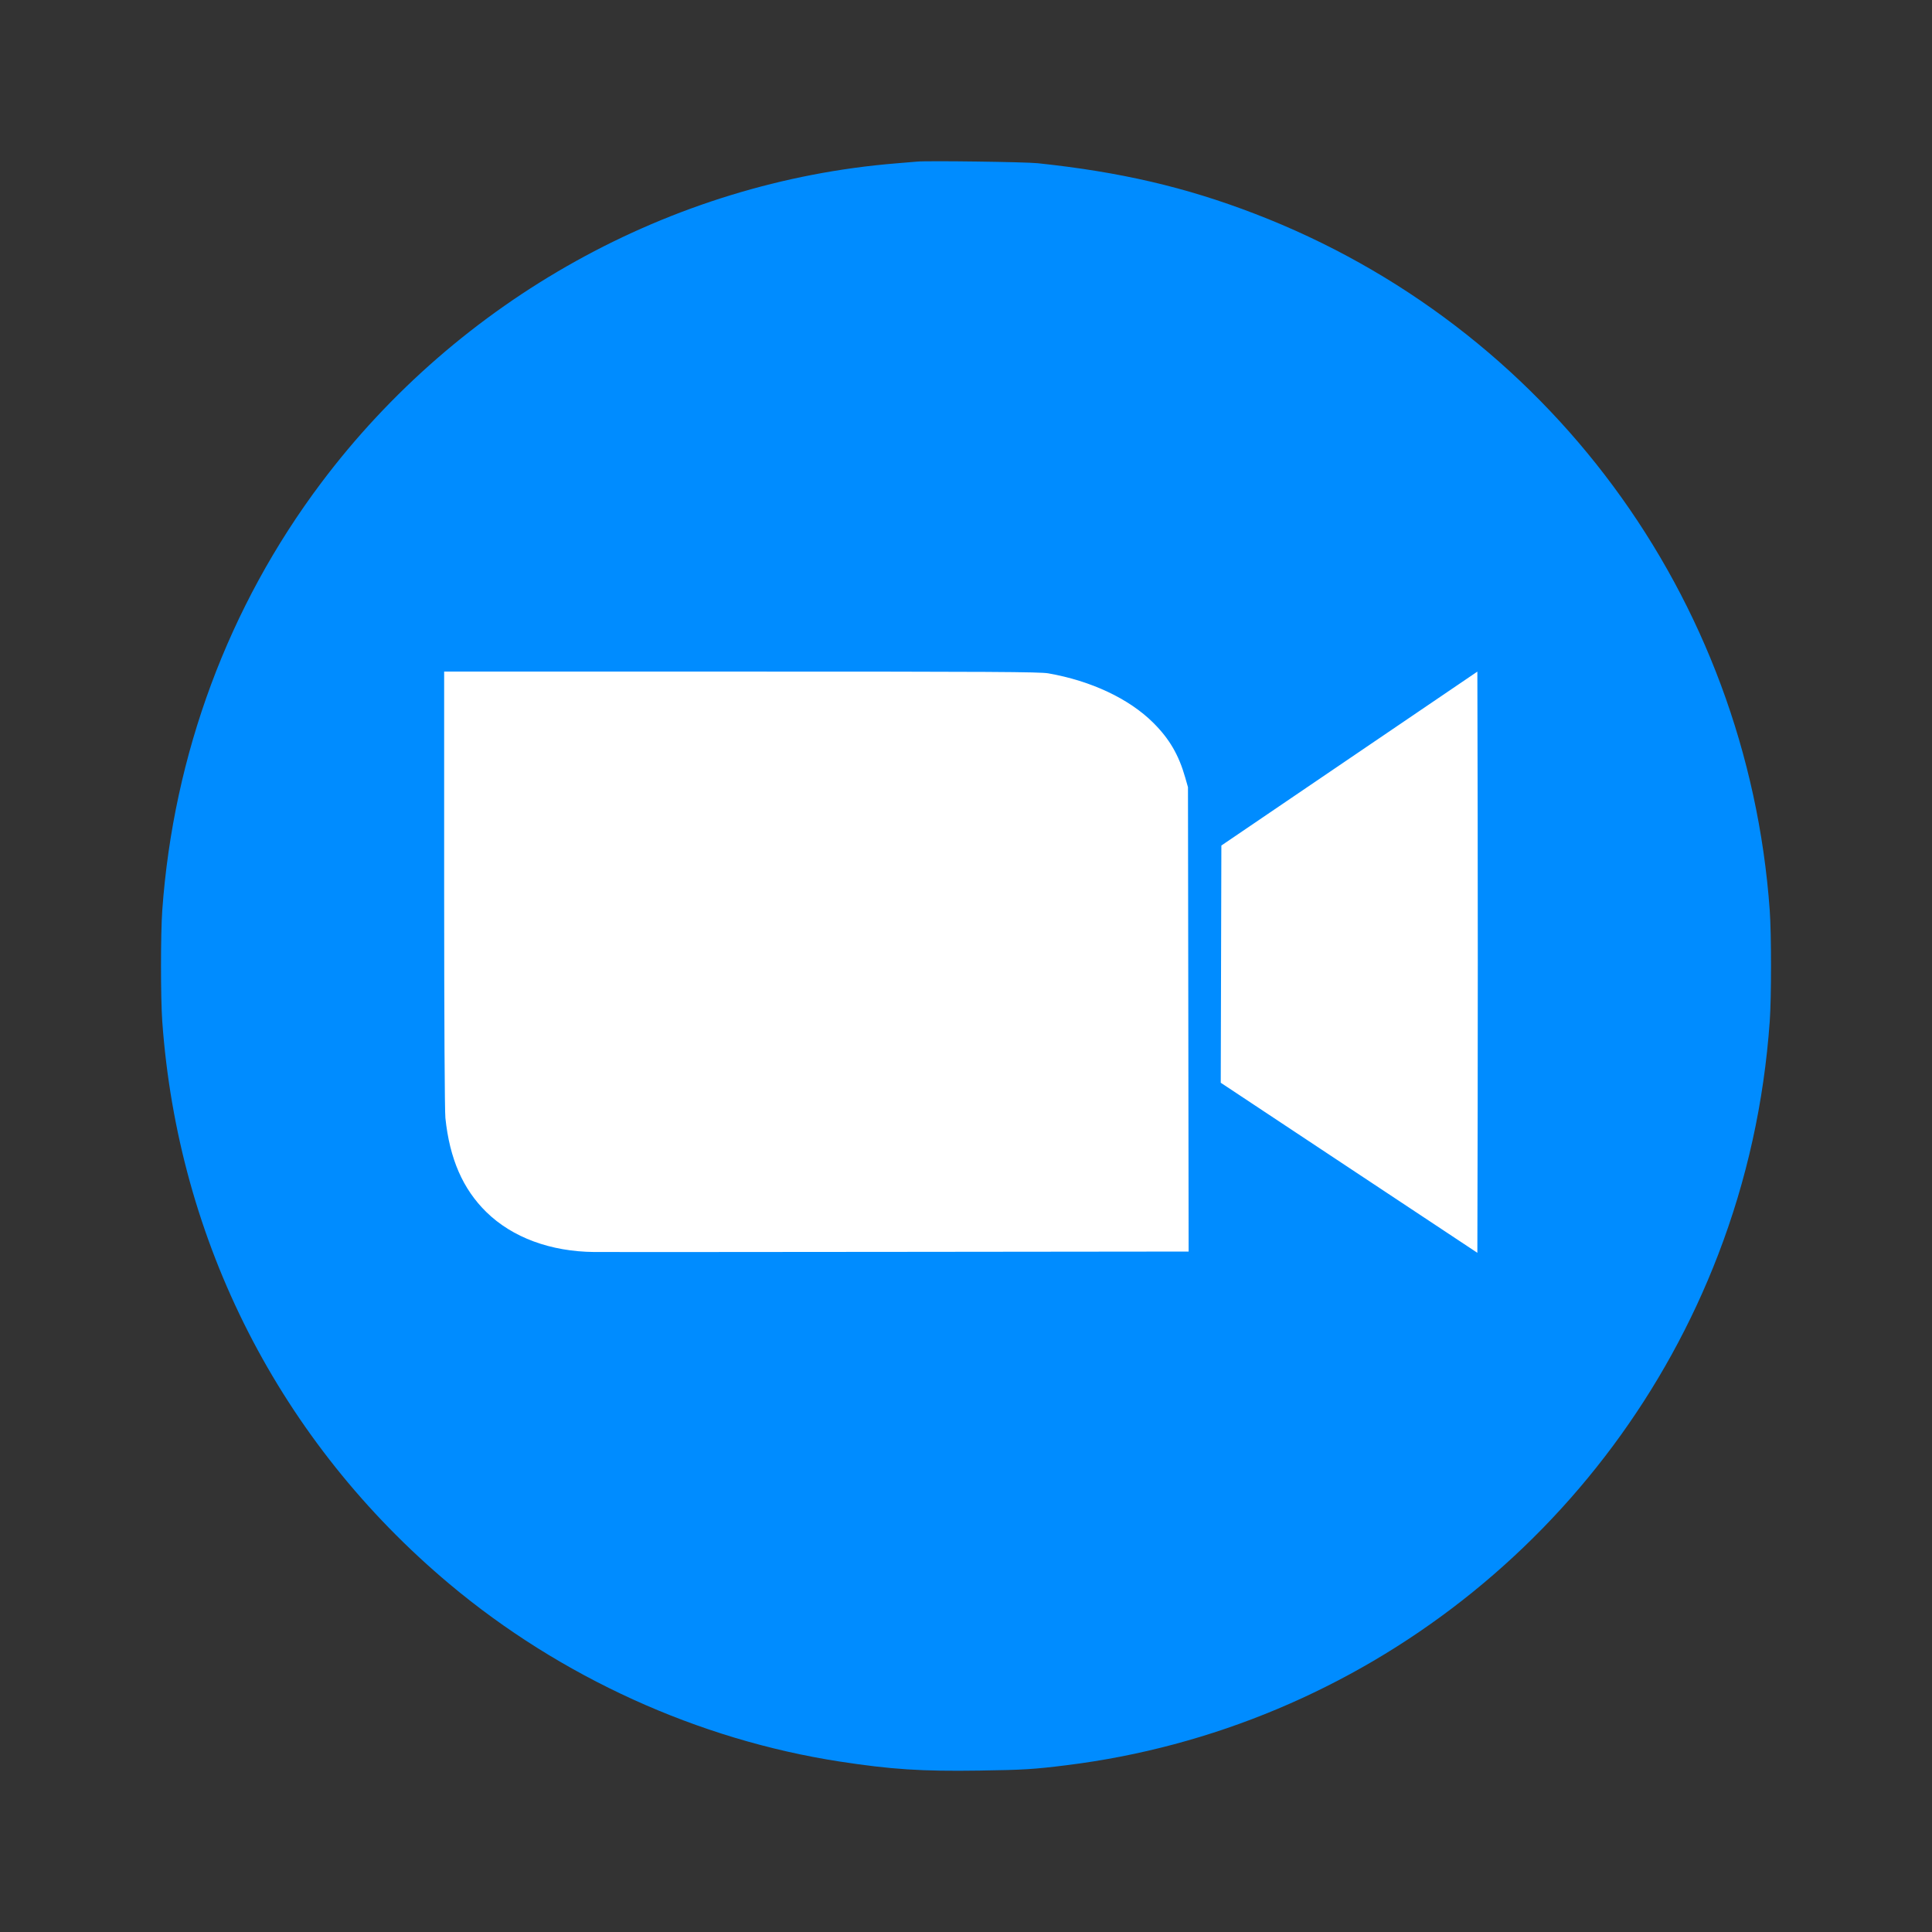
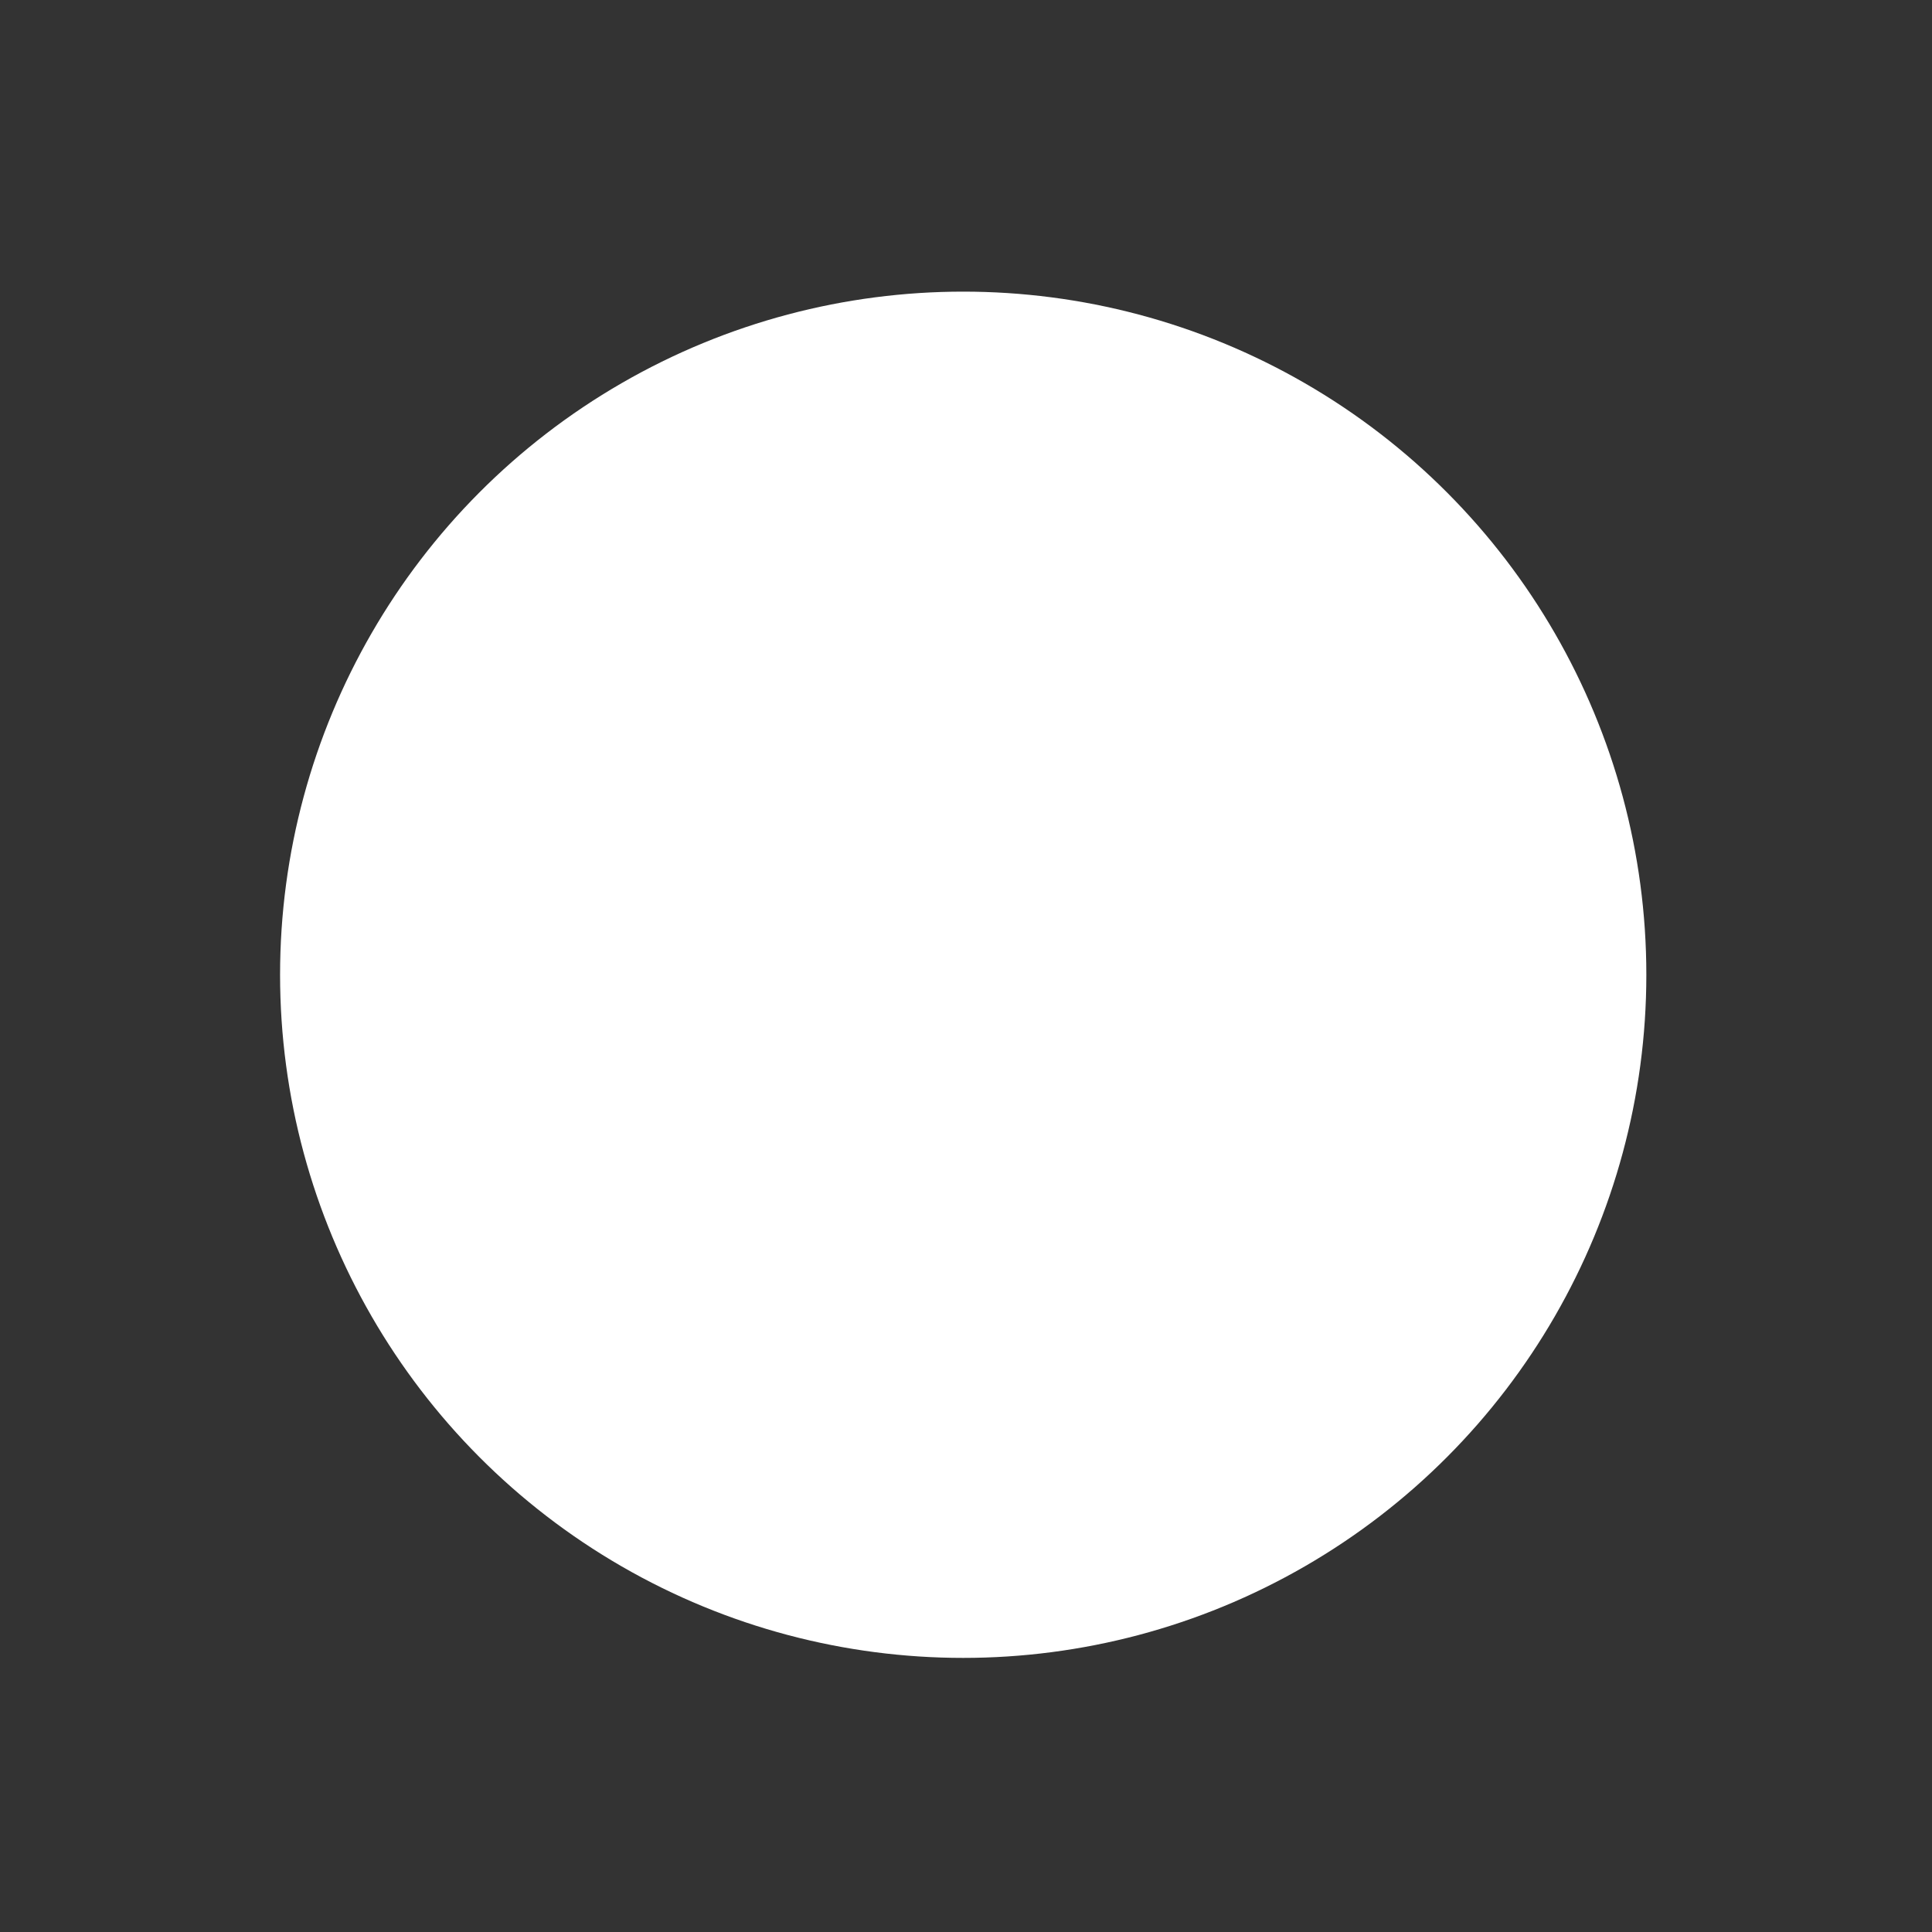
<svg xmlns="http://www.w3.org/2000/svg" width="56" height="56" viewBox="0 0 56 56" fill="none">
  <rect x="0" y="0" width="56" height="56" fill="#333333" stroke="none" />
  <ellipse cx="27.919" cy="28.254" rx="19.801" ry="19.801" fill="white" />
-   <path fill-rule="evenodd" clip-rule="evenodd" d="M26.584 4.684C26.505 4.691 26.231 4.715 25.975 4.735C19.439 5.267 13.305 8.676 9.307 14C6.62 17.577 5.027 21.864 4.703 26.391C4.655 27.069 4.655 28.925 4.703 29.603C5.161 35.998 8.122 41.798 13.031 45.916C16.246 48.612 20.242 50.429 24.344 51.06C25.841 51.289 26.709 51.346 28.39 51.321C29.665 51.302 29.964 51.284 30.904 51.167C39.424 50.113 46.717 44.4 49.804 36.361C50.632 34.206 51.129 31.956 51.297 29.603C51.346 28.925 51.346 27.069 51.297 26.391C50.646 17.293 44.848 9.451 36.364 6.193C34.361 5.423 32.468 4.983 30.079 4.731C29.722 4.693 26.888 4.655 26.584 4.684ZM30.384 19.517C31.631 19.736 32.728 20.253 33.429 20.951C33.896 21.416 34.167 21.88 34.355 22.54L34.434 22.817L34.444 29.547L34.453 36.277L26.092 36.286C21.493 36.291 17.505 36.293 17.229 36.29C15.957 36.279 14.852 35.87 14.098 35.133C13.415 34.464 13.033 33.587 12.91 32.406C12.889 32.196 12.875 29.639 12.874 25.766L12.874 19.466L21.485 19.466C28.738 19.466 30.142 19.474 30.384 19.517ZM42.831 32.102L42.822 36.313L39.103 33.849L35.384 31.384L35.393 27.946L35.402 24.508L39.112 21.987L42.822 19.467L42.831 23.678C42.836 25.994 42.836 29.785 42.831 32.102Z" fill="#008CFF" />
</svg>